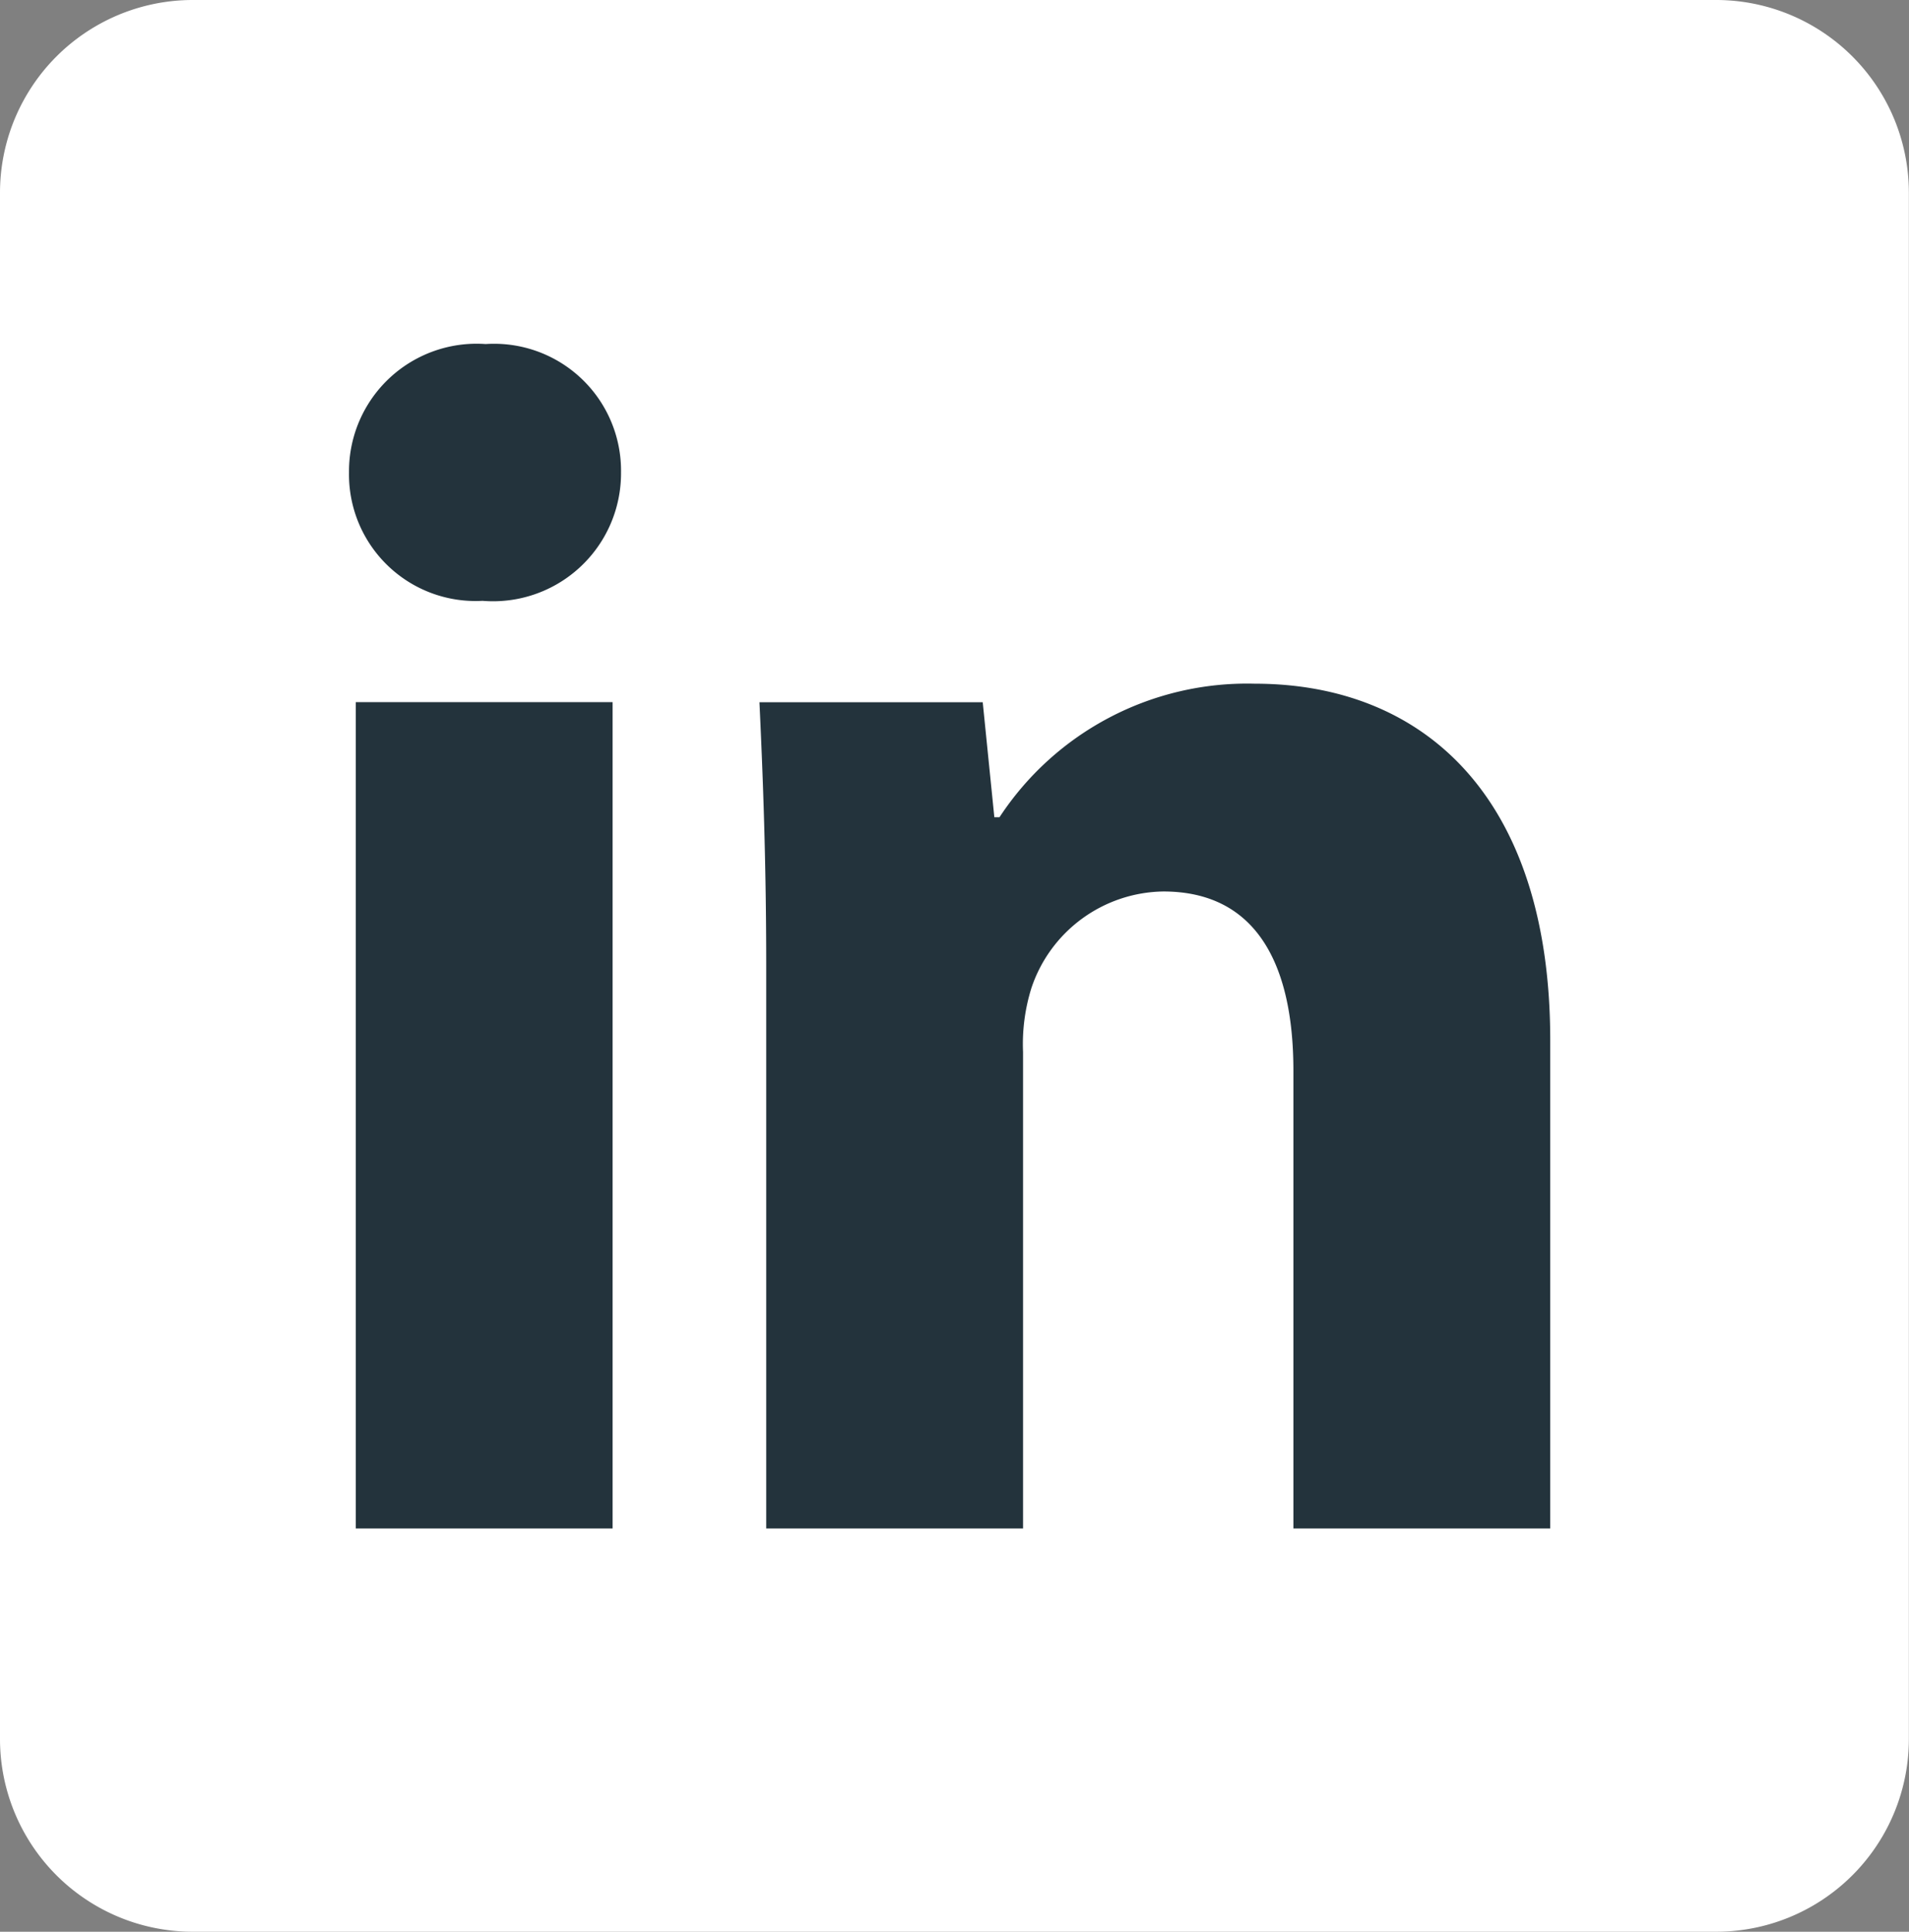
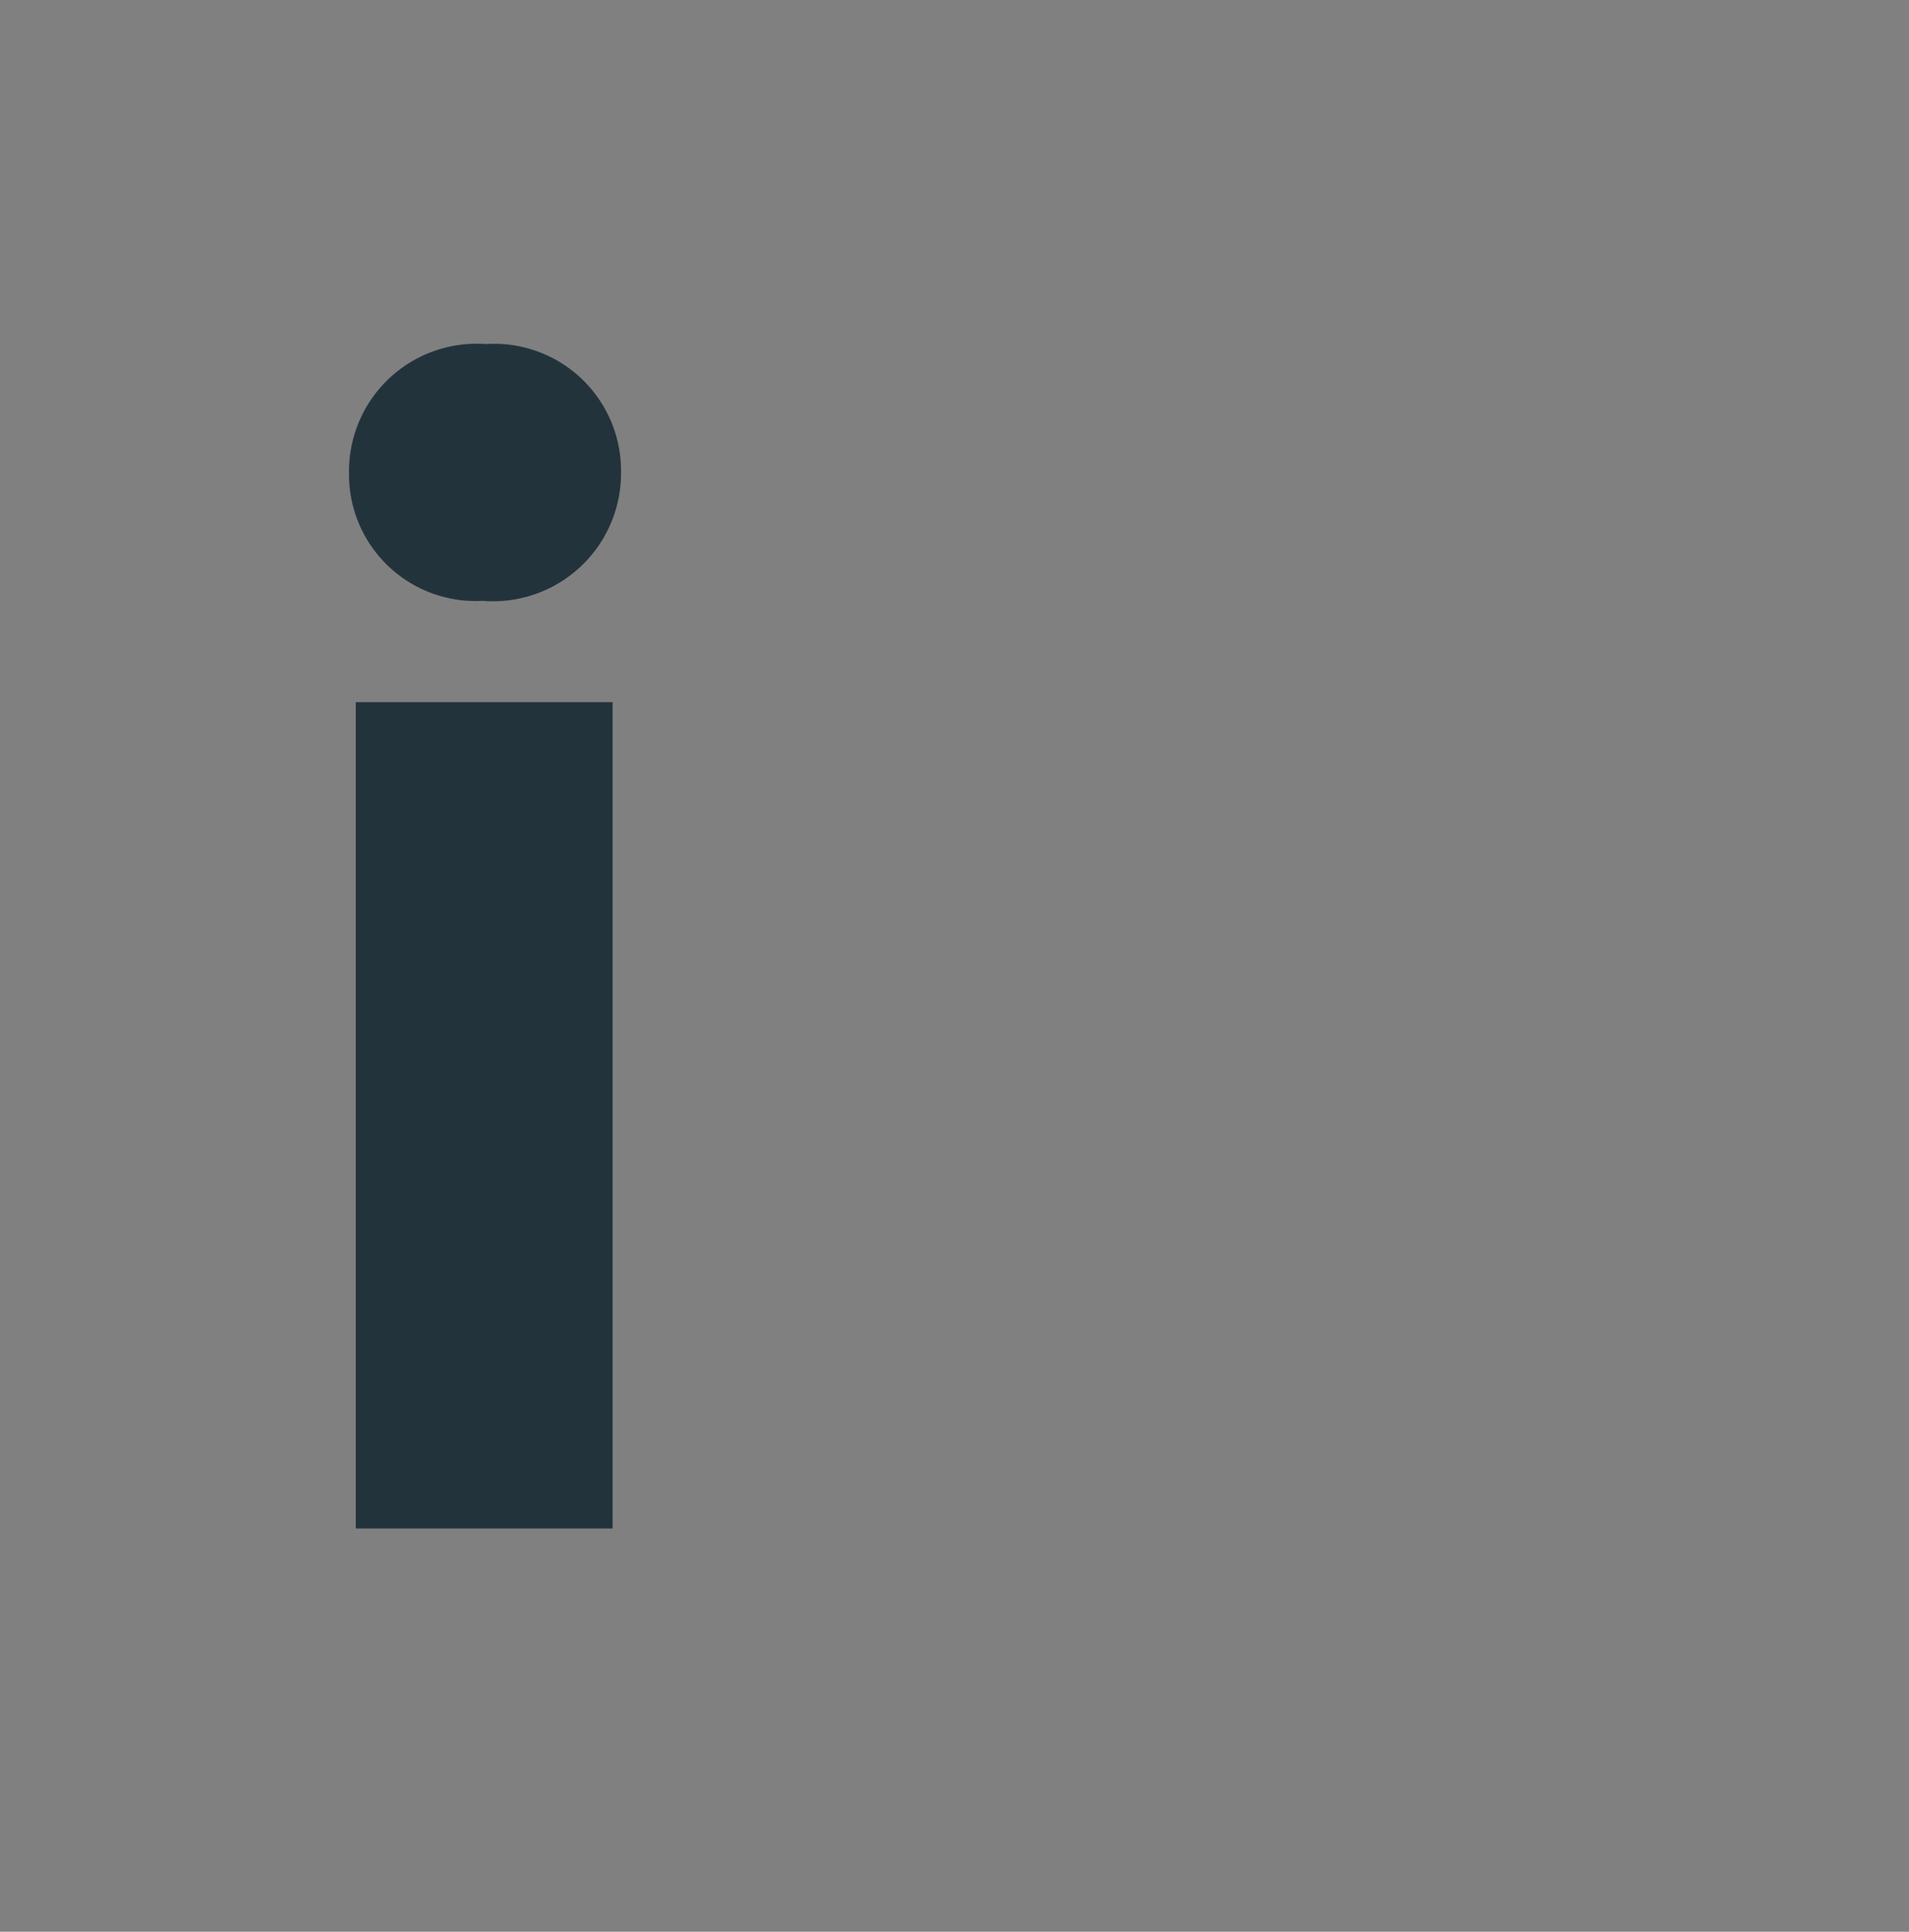
<svg xmlns="http://www.w3.org/2000/svg" id="Group_112" data-name="Group 112" width="29.925" height="30.28" viewBox="0 0 29.925 30.28">
  <rect x="0" y="0" width="29.925" height="30.28" fill="#808080" stroke="none" />
-   <path id="Path_191" data-name="Path 191" d="M18.4,16.758a3.022,3.022,0,0,1-3.018,3.028H-8.505a3.022,3.022,0,0,1-3.018-3.028V-7.466a3.022,3.022,0,0,1,3.018-3.028H15.384A3.022,3.022,0,0,1,18.4-7.466Z" transform="translate(11.523 10.494)" fill="#fff" />
  <path id="Path_192" data-name="Path 192" d="M2.622,1.238A2.006,2.006,0,0,1,.451,3.25,1.984,1.984,0,0,1-1.642,1.238,2,2,0,0,1,.5-.775,1.99,1.99,0,0,1,2.622,1.238m-4.158,3.6H2.49V17.791H-1.536Z" transform="translate(7.113 6.168)" fill="#23333c" />
-   <path id="Path_193" data-name="Path 193" d="M.065,2.72C.065,1.1.014-.246-.041-1.412h3.5L3.641.39h.081a4.642,4.642,0,0,1,4-2.093c2.649,0,4.633,1.774,4.633,5.589v7.653H8.329V4.361c0-1.667-.582-2.807-2.039-2.807A2.213,2.213,0,0,0,4.223,3.065,2.939,2.939,0,0,0,4.091,4.07v7.469H.065Z" transform="translate(11.946 12.42)" fill="#23333c" />
</svg>